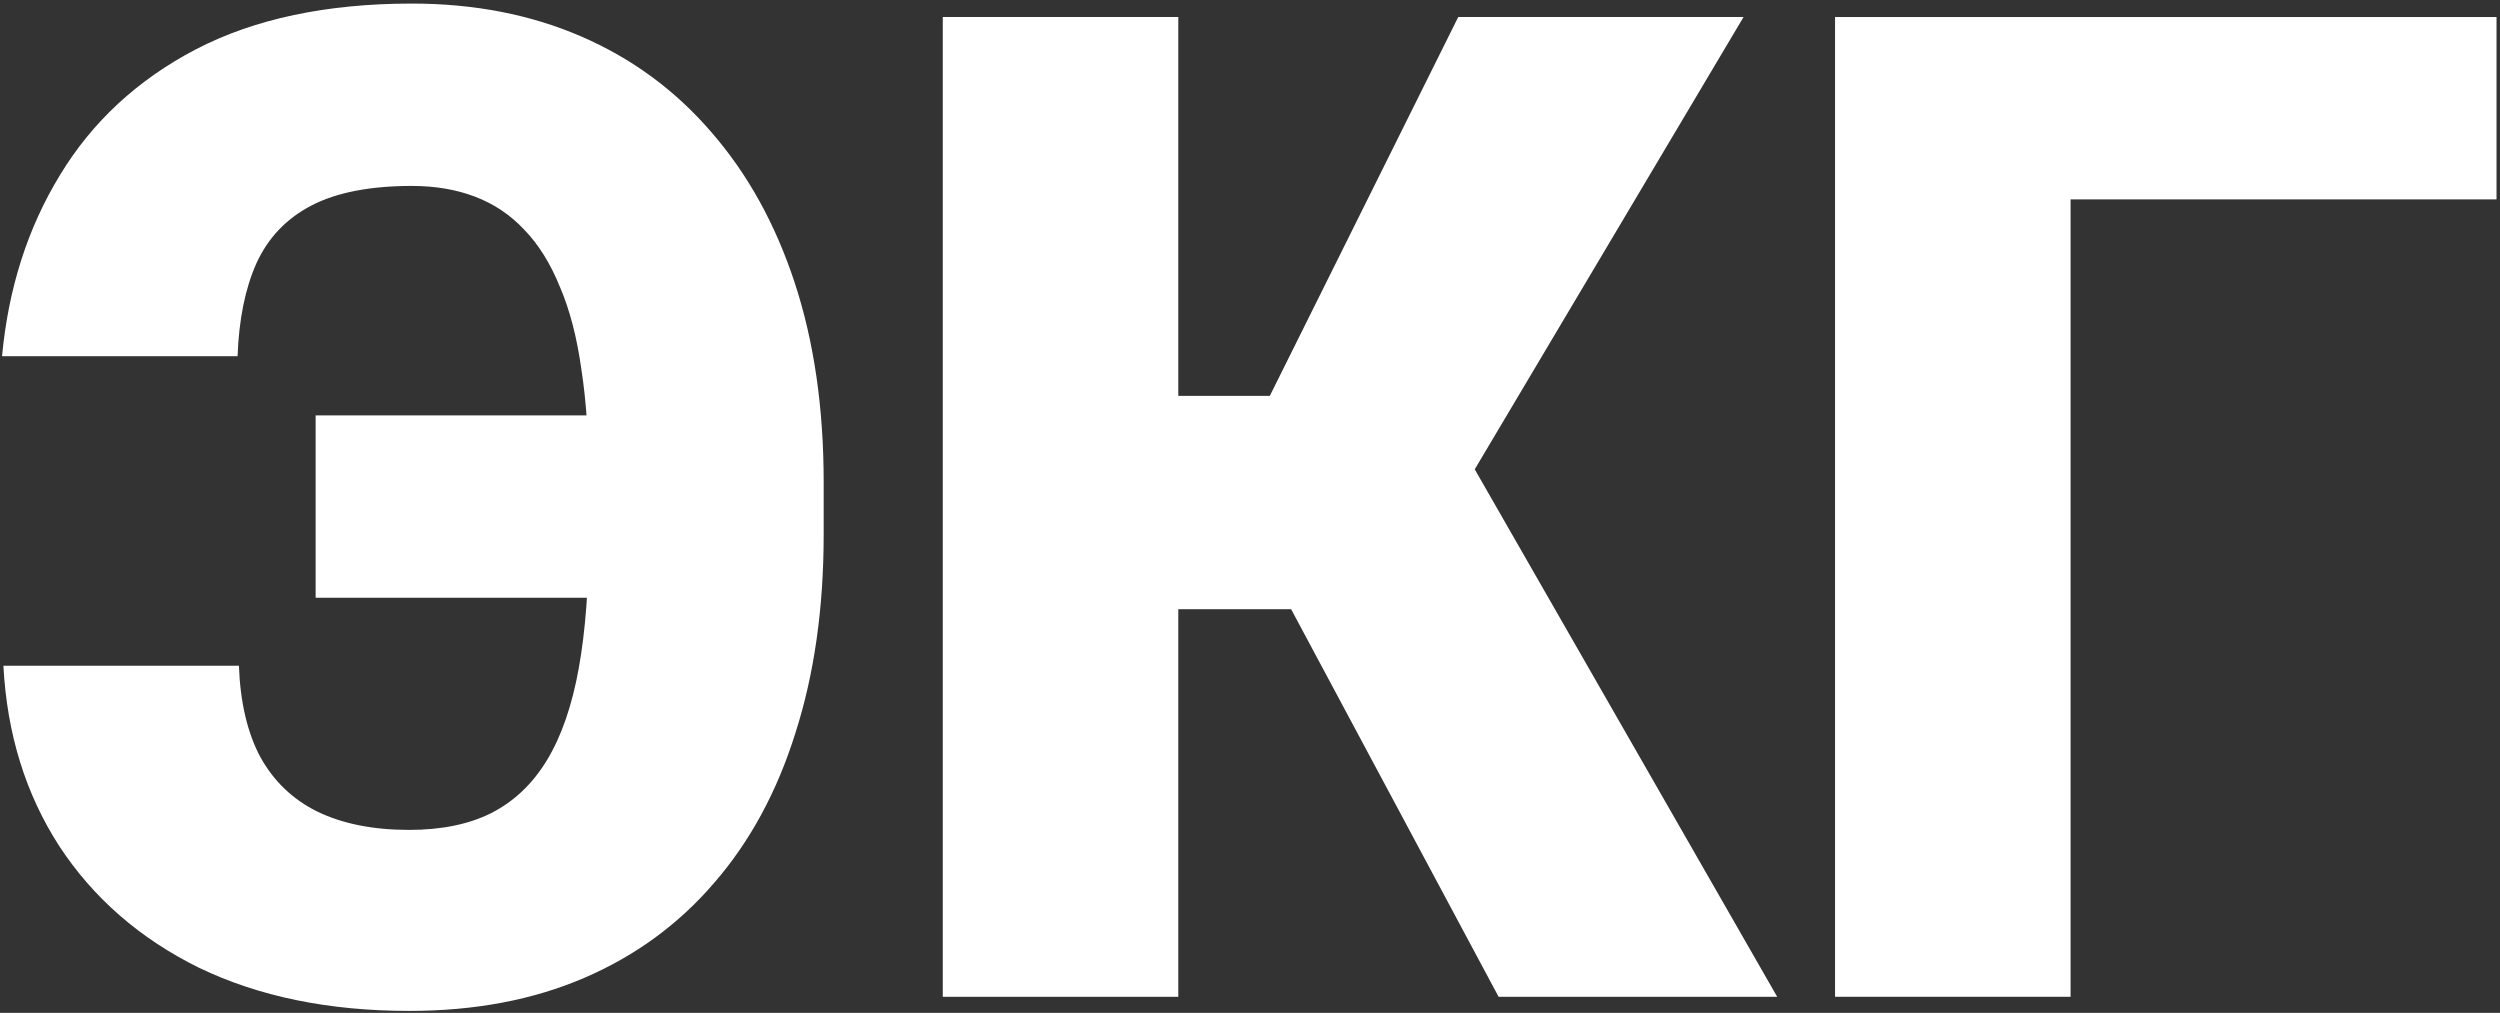
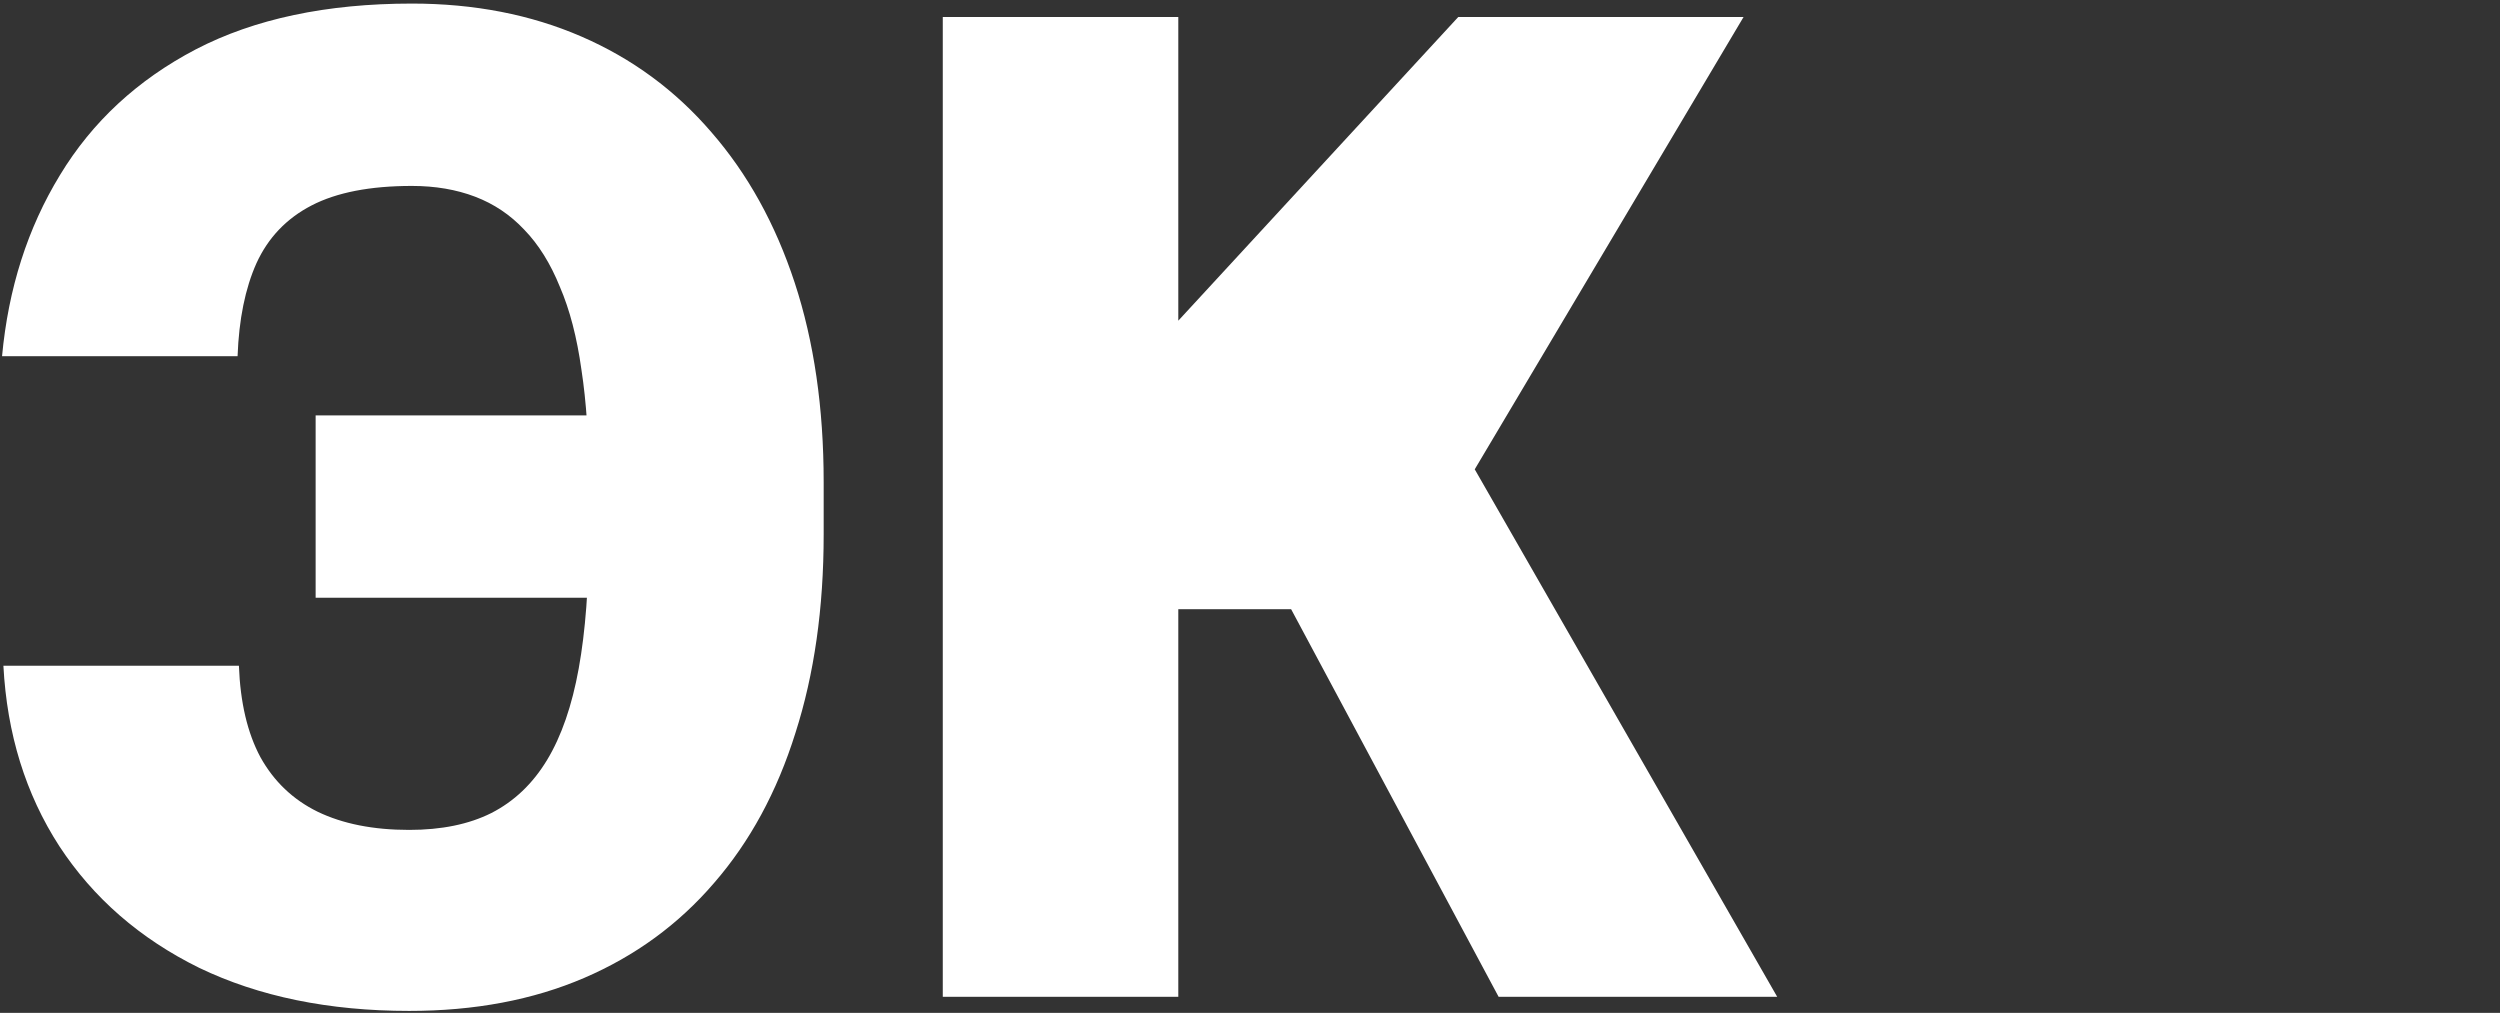
<svg xmlns="http://www.w3.org/2000/svg" width="622" height="252" viewBox="0 0 622 252" fill="none">
  <rect x="0" y="0" width="622" height="252" fill="#333333" stroke="none" />
  <path d="M183.836 103.349V148.72H78.529V103.349H183.836ZM0.846 165.629H59.443C59.778 174.782 61.564 182.371 64.8 188.398C68.149 194.426 72.892 198.946 79.031 201.959C85.281 204.973 92.871 206.48 101.8 206.48C109.836 206.48 116.645 205.085 122.225 202.294C127.917 199.392 132.549 194.984 136.121 189.068C139.693 183.153 142.316 175.563 143.99 166.299C145.664 157.035 146.501 145.93 146.501 132.983V119.589C146.501 109.209 145.887 100.001 144.659 91.965C143.543 83.929 141.757 77.064 139.302 71.372C136.958 65.568 134 60.825 130.429 57.142C126.969 53.458 122.895 50.724 118.207 48.938C113.519 47.152 108.274 46.259 102.47 46.259C92.09 46.259 83.775 47.878 77.524 51.114C71.274 54.351 66.698 59.151 63.796 65.513C61.005 71.763 59.443 79.464 59.108 88.617H0.511C2.074 71.763 6.873 56.751 14.909 43.581C22.945 30.299 34.218 19.863 48.728 12.273C63.349 4.684 81.263 0.889 102.47 0.889C117.984 0.889 132.047 3.623 144.659 9.092C157.272 14.561 168.042 22.486 176.971 32.866C186.012 43.246 192.932 55.746 197.731 70.368C202.531 84.989 204.93 101.508 204.93 119.924V132.983C204.93 151.287 202.587 167.75 197.899 182.371C193.323 196.993 186.57 209.437 177.641 219.706C168.824 229.974 158.053 237.843 145.329 243.312C132.605 248.781 118.096 251.516 101.8 251.516C81.821 251.516 64.41 247.944 49.565 240.801C34.832 233.546 23.224 223.445 14.742 210.498C6.371 197.551 1.739 182.595 0.846 165.629Z" fill="white" />
-   <path d="M293.16 4.237V248H234.564V4.237H293.16ZM433.793 4.237L346.232 151.566H282.948L275.916 98.494H315.93L362.807 4.237H433.793ZM372.852 248L315.762 141.354L358.454 102.01L442.164 248H372.852Z" fill="white" />
-   <path d="M621.135 4.237V49.608H515.159V248H456.562V4.237H621.135Z" fill="white" />
+   <path d="M293.16 4.237V248H234.564V4.237H293.16ZM433.793 4.237L346.232 151.566H282.948L275.916 98.494L362.807 4.237H433.793ZM372.852 248L315.762 141.354L358.454 102.01L442.164 248H372.852Z" fill="white" />
</svg>